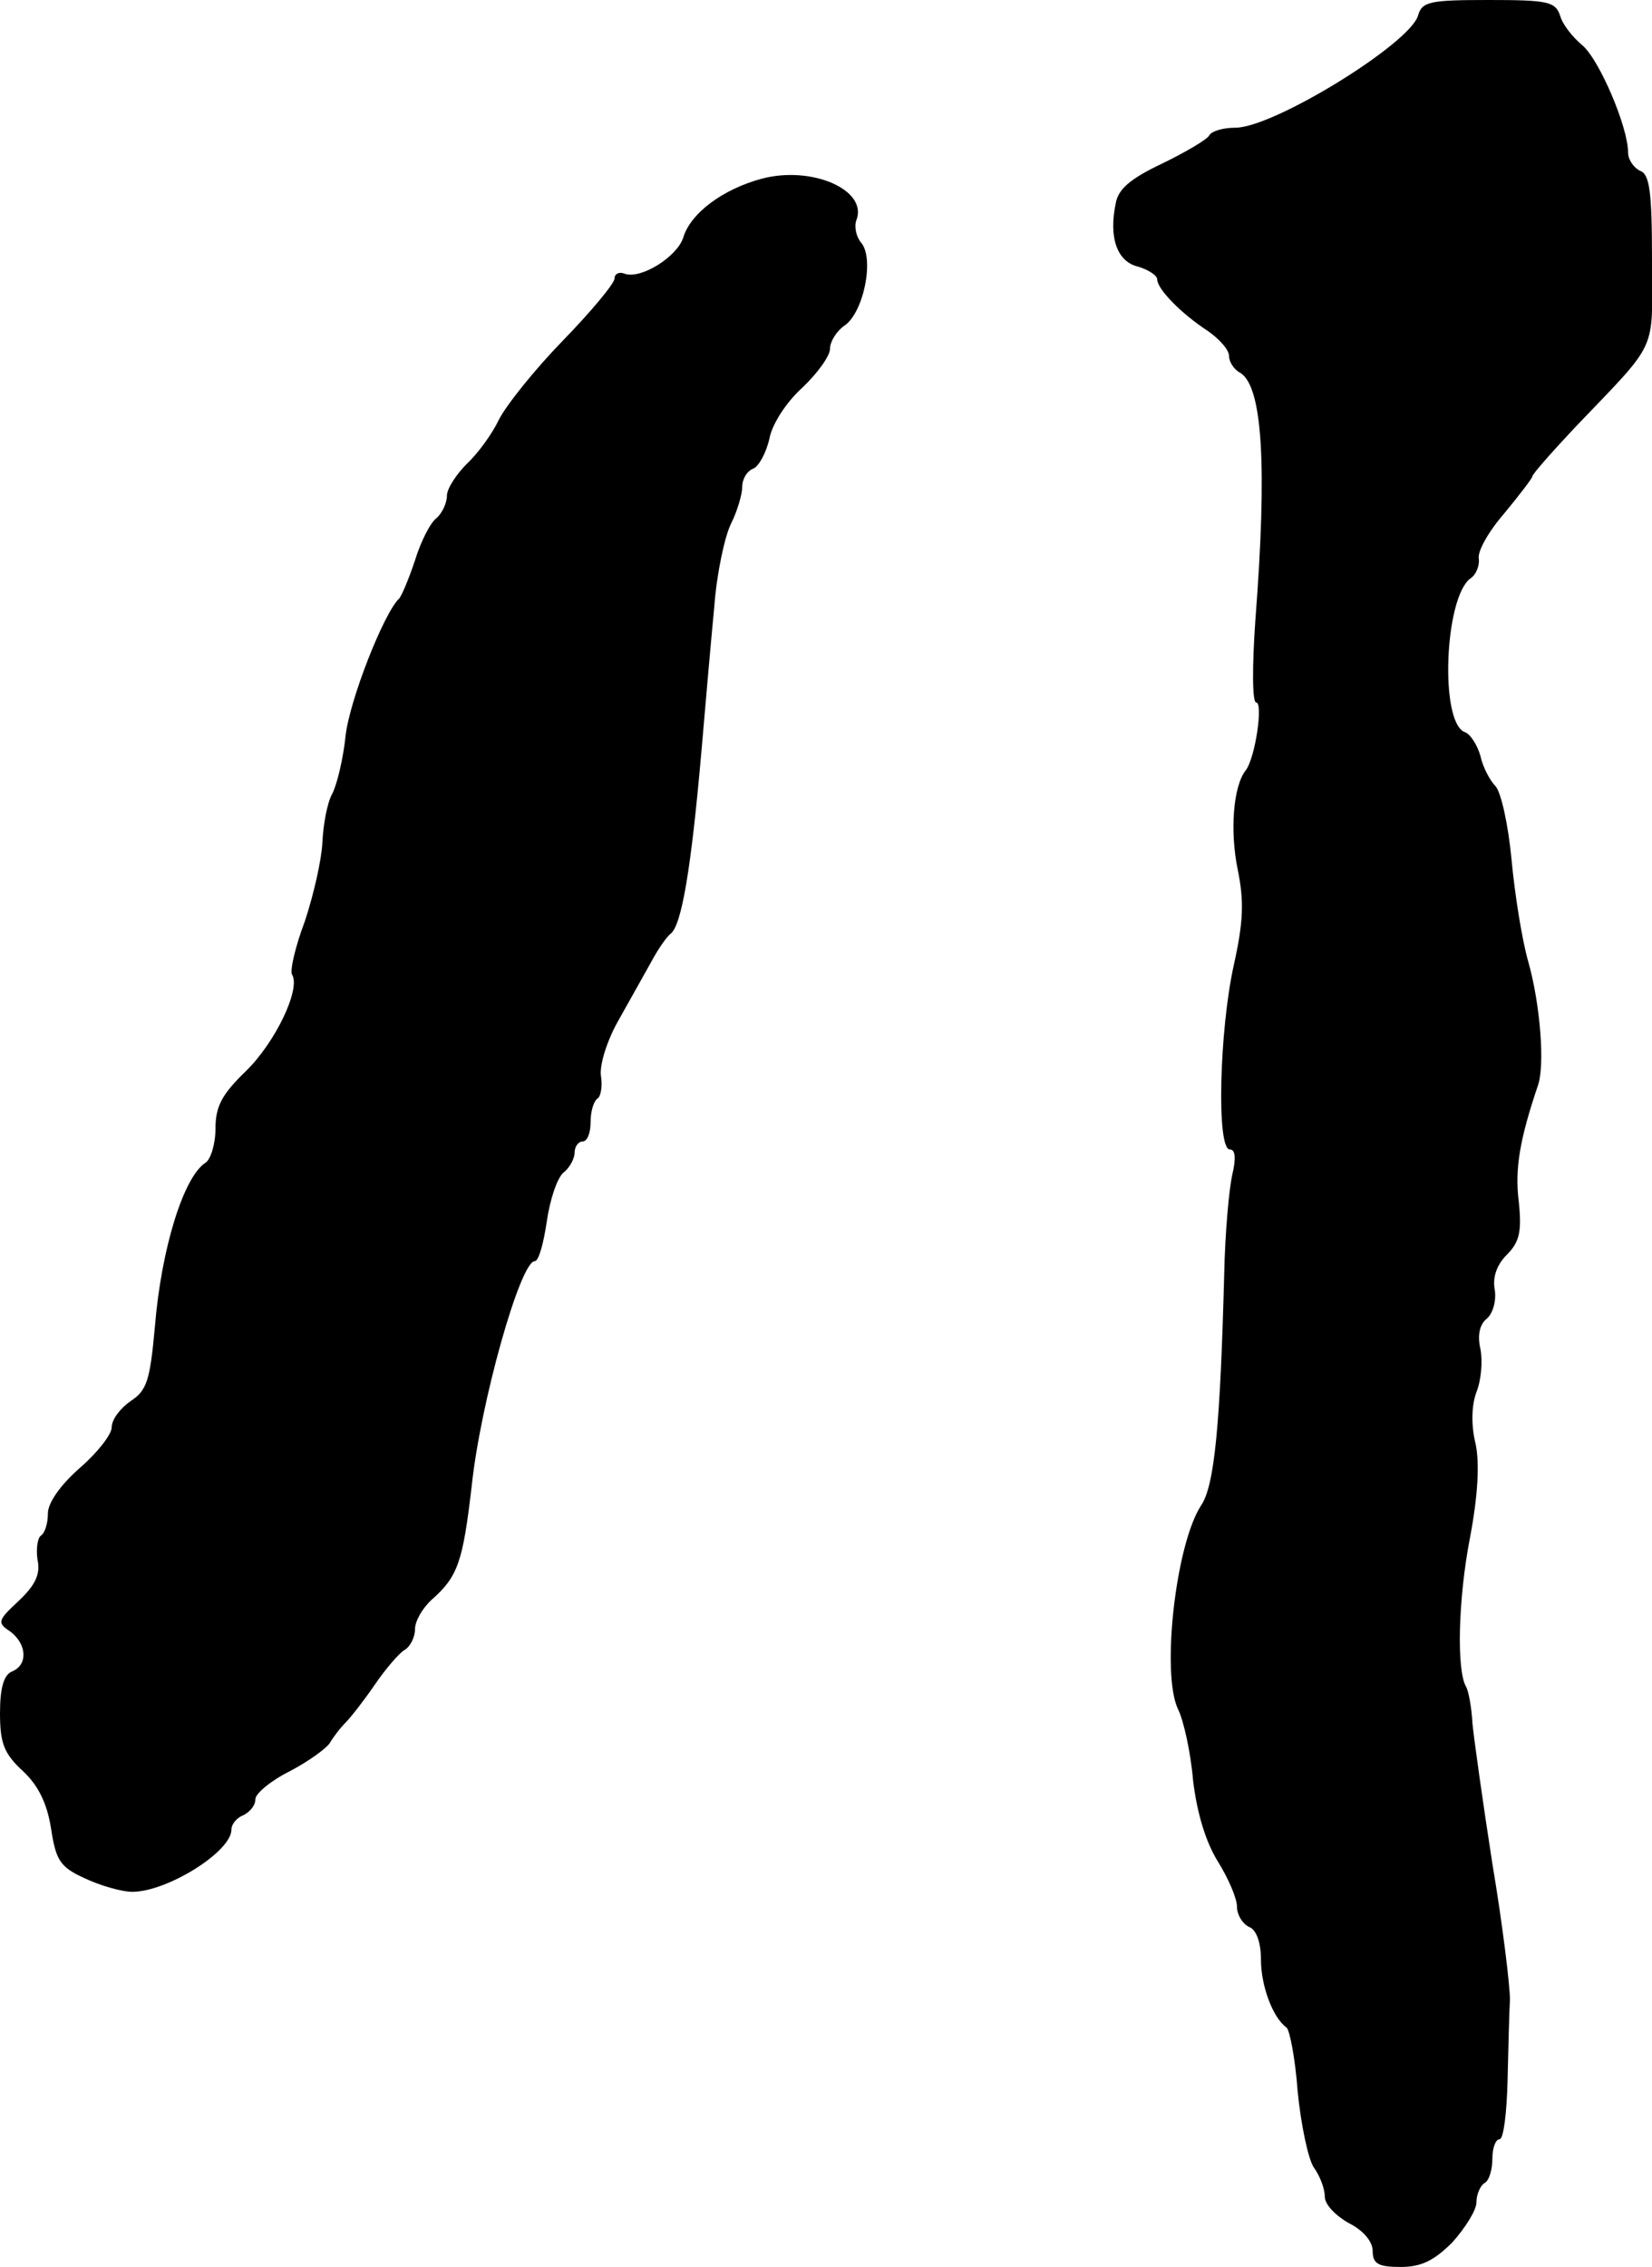
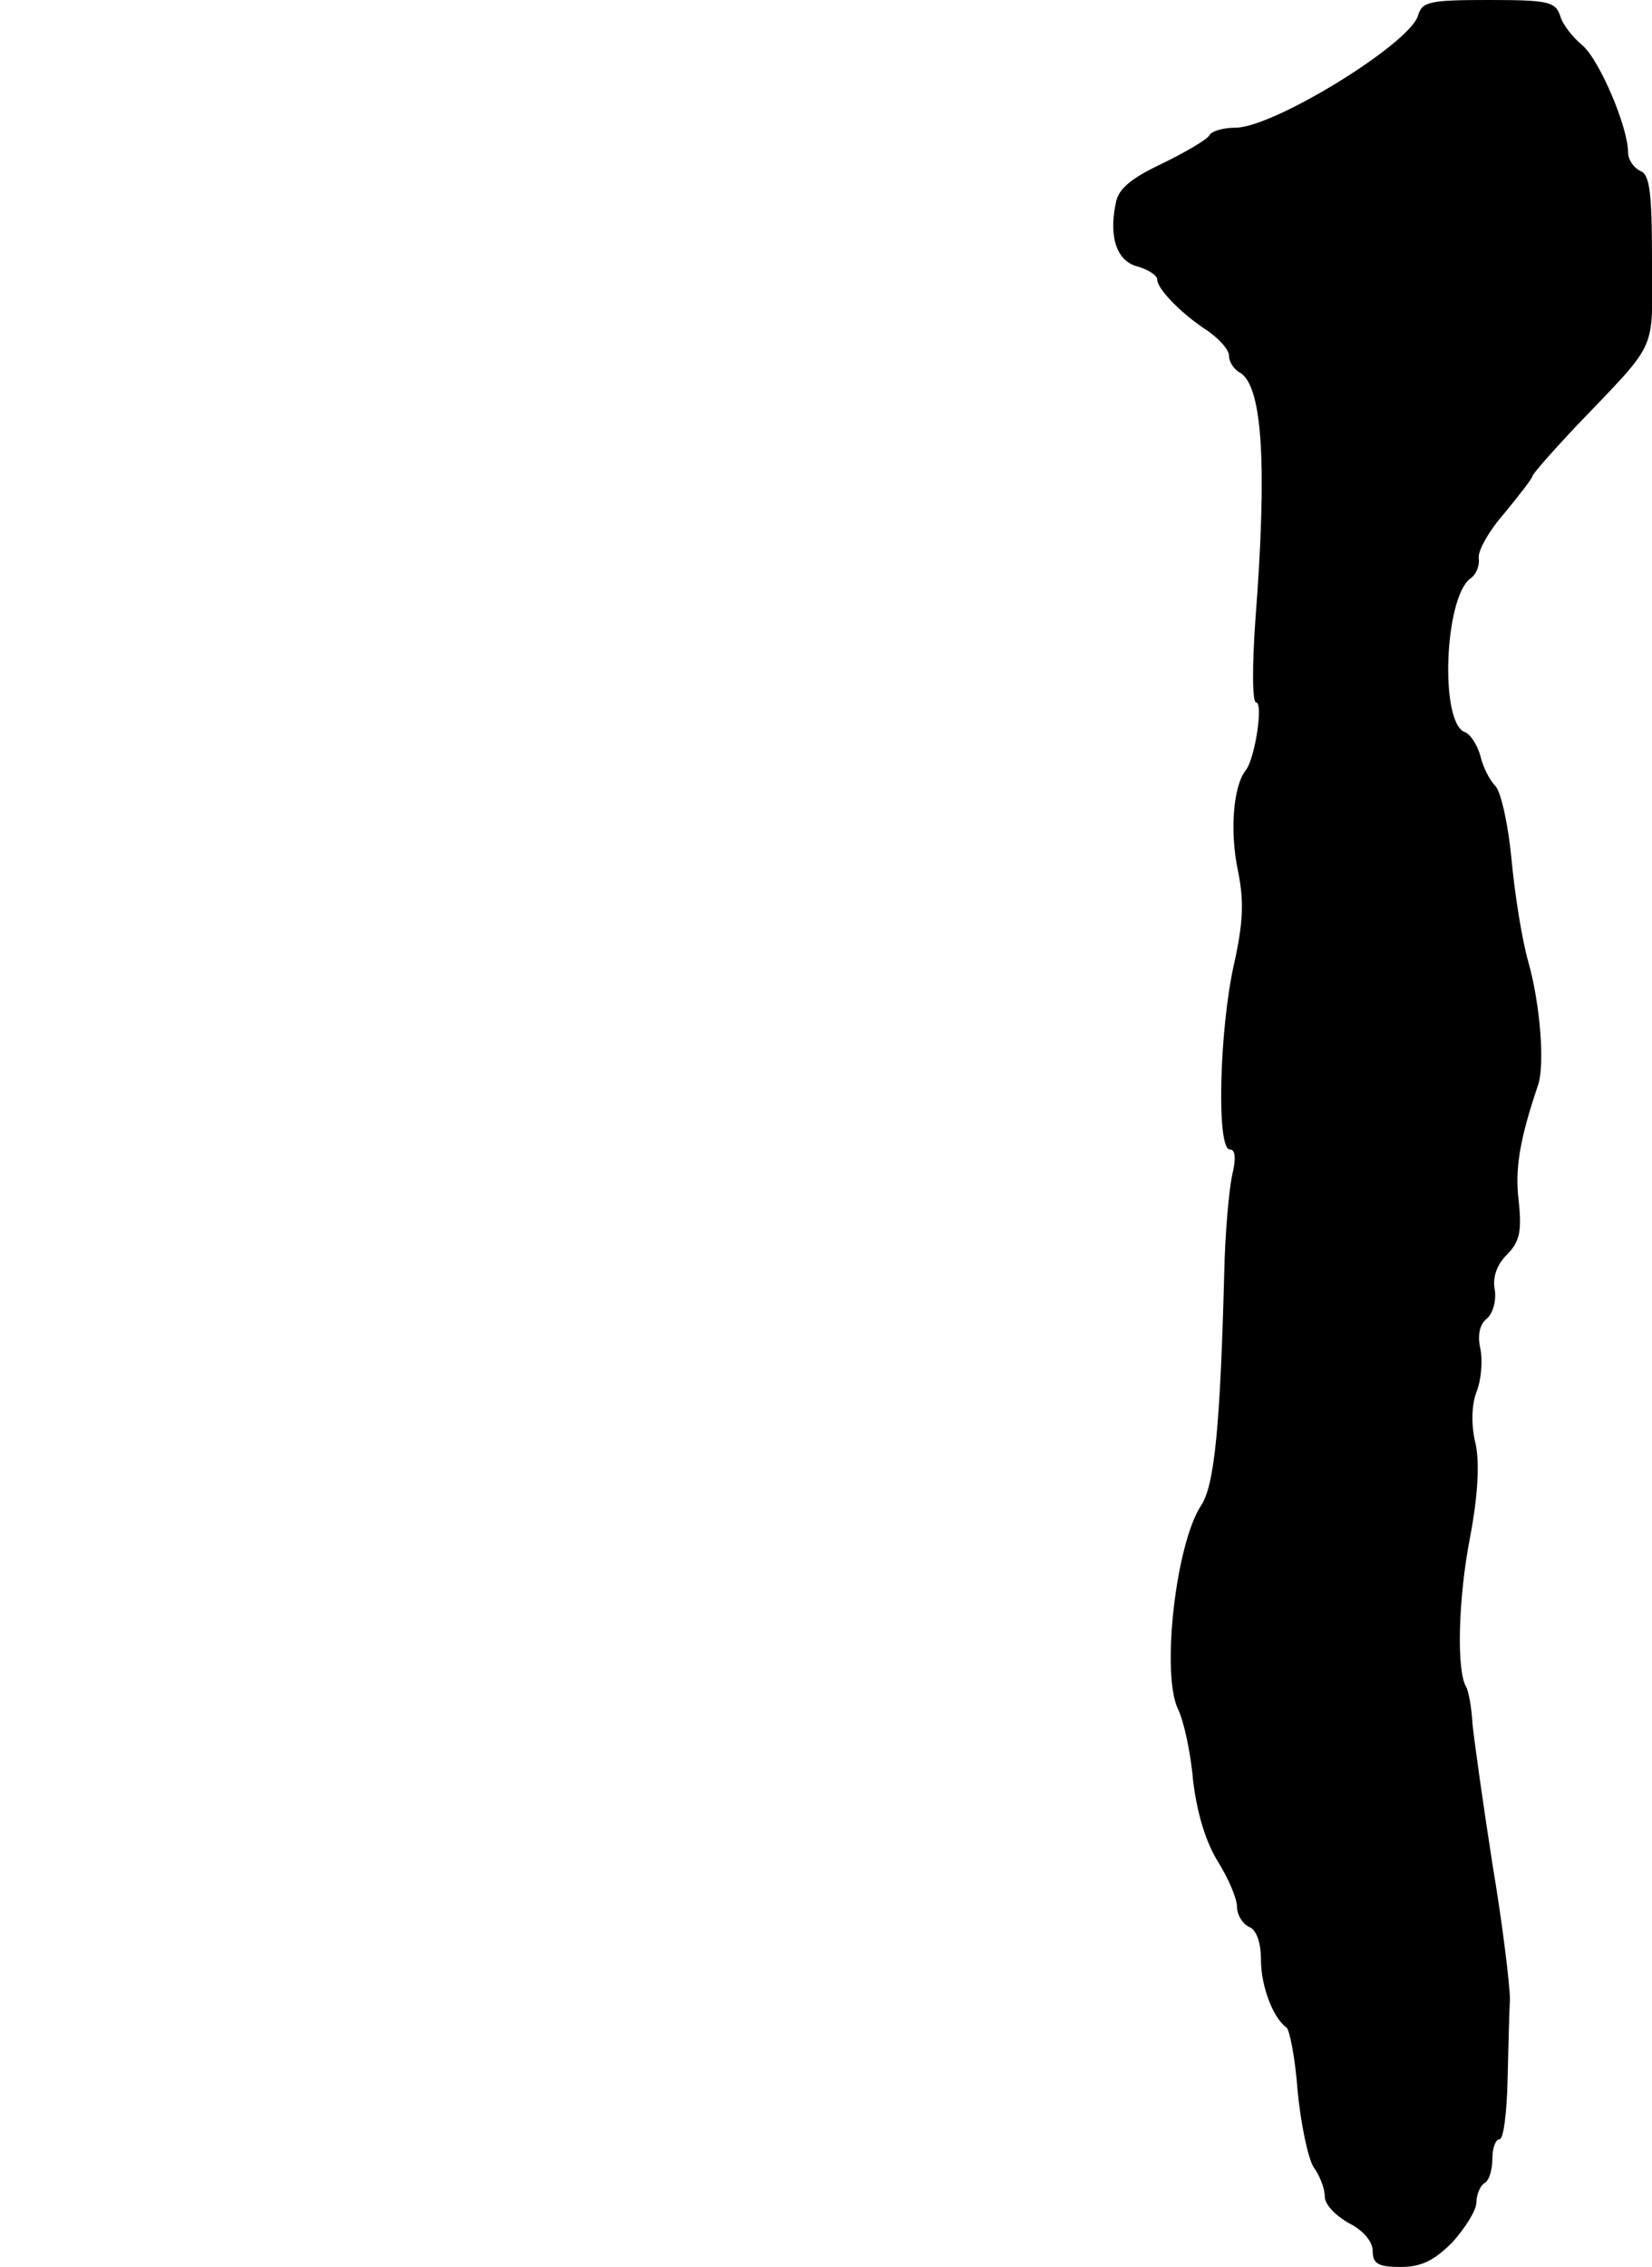
<svg xmlns="http://www.w3.org/2000/svg" version="1.0" width="207pt" height="284pt" viewBox="0 0 207 284" preserveAspectRatio="xMidYMid meet">
  <g transform="translate(0,284) scale(0.1,-0.1)" fill="#000000" stroke="none">
    <path d="M1777 2821 c-9 -35 -181 -141 -229 -141 -15 0 -30 -4 -33 -10 -3 -5 -30 -21 -59 -35 -40 -19 -55 -32 -58 -50 -9 -43 2 -73 28 -79 13 -4 24 -11 24 -16 0 -12 30 -43 64 -65 14 -10 26 -23 26 -31 0 -7 6 -17 14 -21 28 -17 34 -116 19 -310 -4 -57 -4 -103 1 -103 9 0 -1 -69 -13 -85 -16 -20 -20 -77 -10 -125 8 -39 7 -65 -5 -119 -18 -81 -22 -231 -5 -231 7 0 8 -11 3 -32 -4 -18 -9 -73 -10 -123 -5 -189 -12 -266 -29 -291 -32 -49 -50 -211 -29 -255 7 -14 16 -54 19 -90 5 -41 16 -77 31 -101 13 -21 24 -46 24 -57 0 -10 7 -21 15 -25 9 -3 15 -19 15 -41 0 -33 15 -73 32 -85 4 -3 11 -39 14 -80 4 -41 13 -84 20 -95 8 -11 14 -27 14 -37 0 -10 14 -24 30 -33 18 -9 30 -23 30 -35 0 -16 7 -20 35 -20 26 0 42 8 65 31 16 18 30 40 30 50 0 10 5 21 10 24 6 3 10 17 10 31 0 13 4 24 9 24 5 0 9 33 10 73 1 39 2 86 3 102 0 17 -9 93 -22 170 -12 77 -23 156 -25 176 -1 20 -5 41 -8 46 -12 20 -10 110 5 187 10 53 12 93 7 117 -6 24 -5 49 1 65 6 15 8 39 5 54 -4 17 -1 31 8 38 8 7 12 23 10 36 -3 15 2 31 15 44 16 16 19 29 15 67 -5 40 1 77 24 145 9 25 3 102 -12 155 -8 28 -17 85 -21 128 -4 43 -13 84 -20 92 -7 7 -16 24 -19 38 -4 14 -13 28 -20 30 -31 13 -25 167 7 192 8 5 12 17 11 25 -2 9 12 34 32 57 19 23 35 44 35 46 0 3 24 30 53 61 107 112 97 92 97 210 0 86 -3 108 -15 112 -8 4 -15 14 -15 23 0 32 -36 116 -57 134 -12 10 -25 26 -28 37 -6 18 -15 20 -90 20 -73 0 -83 -2 -88 -19z" />
-     <path d="M954 2616 c-48 -13 -89 -43 -98 -74 -8 -24 -53 -52 -73 -45 -7 3 -13 0 -13 -6 0 -6 -29 -41 -65 -78 -35 -36 -71 -81 -80 -99 -8 -17 -26 -42 -40 -55 -13 -13 -25 -31 -25 -40 0 -9 -6 -22 -13 -28 -8 -6 -20 -30 -27 -53 -8 -24 -17 -45 -20 -48 -19 -18 -62 -127 -67 -172 -3 -29 -11 -62 -17 -73 -6 -11 -11 -38 -12 -60 -1 -22 -11 -66 -22 -99 -12 -32 -19 -62 -16 -67 11 -18 -21 -85 -58 -121 -30 -29 -38 -44 -38 -72 0 -19 -6 -39 -13 -43 -27 -18 -55 -107 -63 -206 -6 -66 -10 -79 -30 -92 -13 -9 -24 -23 -24 -33 0 -9 -18 -32 -40 -51 -25 -22 -40 -44 -40 -57 0 -13 -4 -25 -9 -28 -4 -3 -6 -17 -4 -30 4 -18 -3 -32 -23 -51 -27 -25 -28 -28 -11 -39 21 -16 22 -42 2 -50 -10 -4 -15 -20 -15 -52 0 -38 5 -51 29 -73 19 -18 30 -40 35 -72 6 -39 11 -48 42 -62 19 -9 46 -17 60 -17 43 0 124 50 124 78 0 7 7 15 15 18 8 4 15 12 15 20 0 7 19 23 43 35 23 12 45 28 50 35 4 7 13 19 20 26 7 7 24 29 37 48 13 19 30 39 37 43 7 4 13 16 13 26 0 10 9 26 21 37 33 29 39 48 50 142 11 105 61 282 79 282 5 0 11 22 15 49 4 28 13 55 21 62 8 6 14 18 14 25 0 8 5 14 10 14 6 0 10 11 10 24 0 14 4 27 9 30 4 3 6 16 4 28 -2 13 7 43 21 68 14 25 33 59 42 75 9 17 20 32 24 35 14 10 26 81 39 230 5 58 12 139 16 180 3 41 13 88 21 104 8 16 14 37 14 46 0 10 6 20 14 23 7 3 16 20 20 37 3 18 21 46 41 64 19 18 35 40 35 49 0 9 8 22 18 29 24 16 38 84 21 104 -6 7 -9 20 -6 28 15 38 -56 69 -119 52z" />
  </g>
</svg>